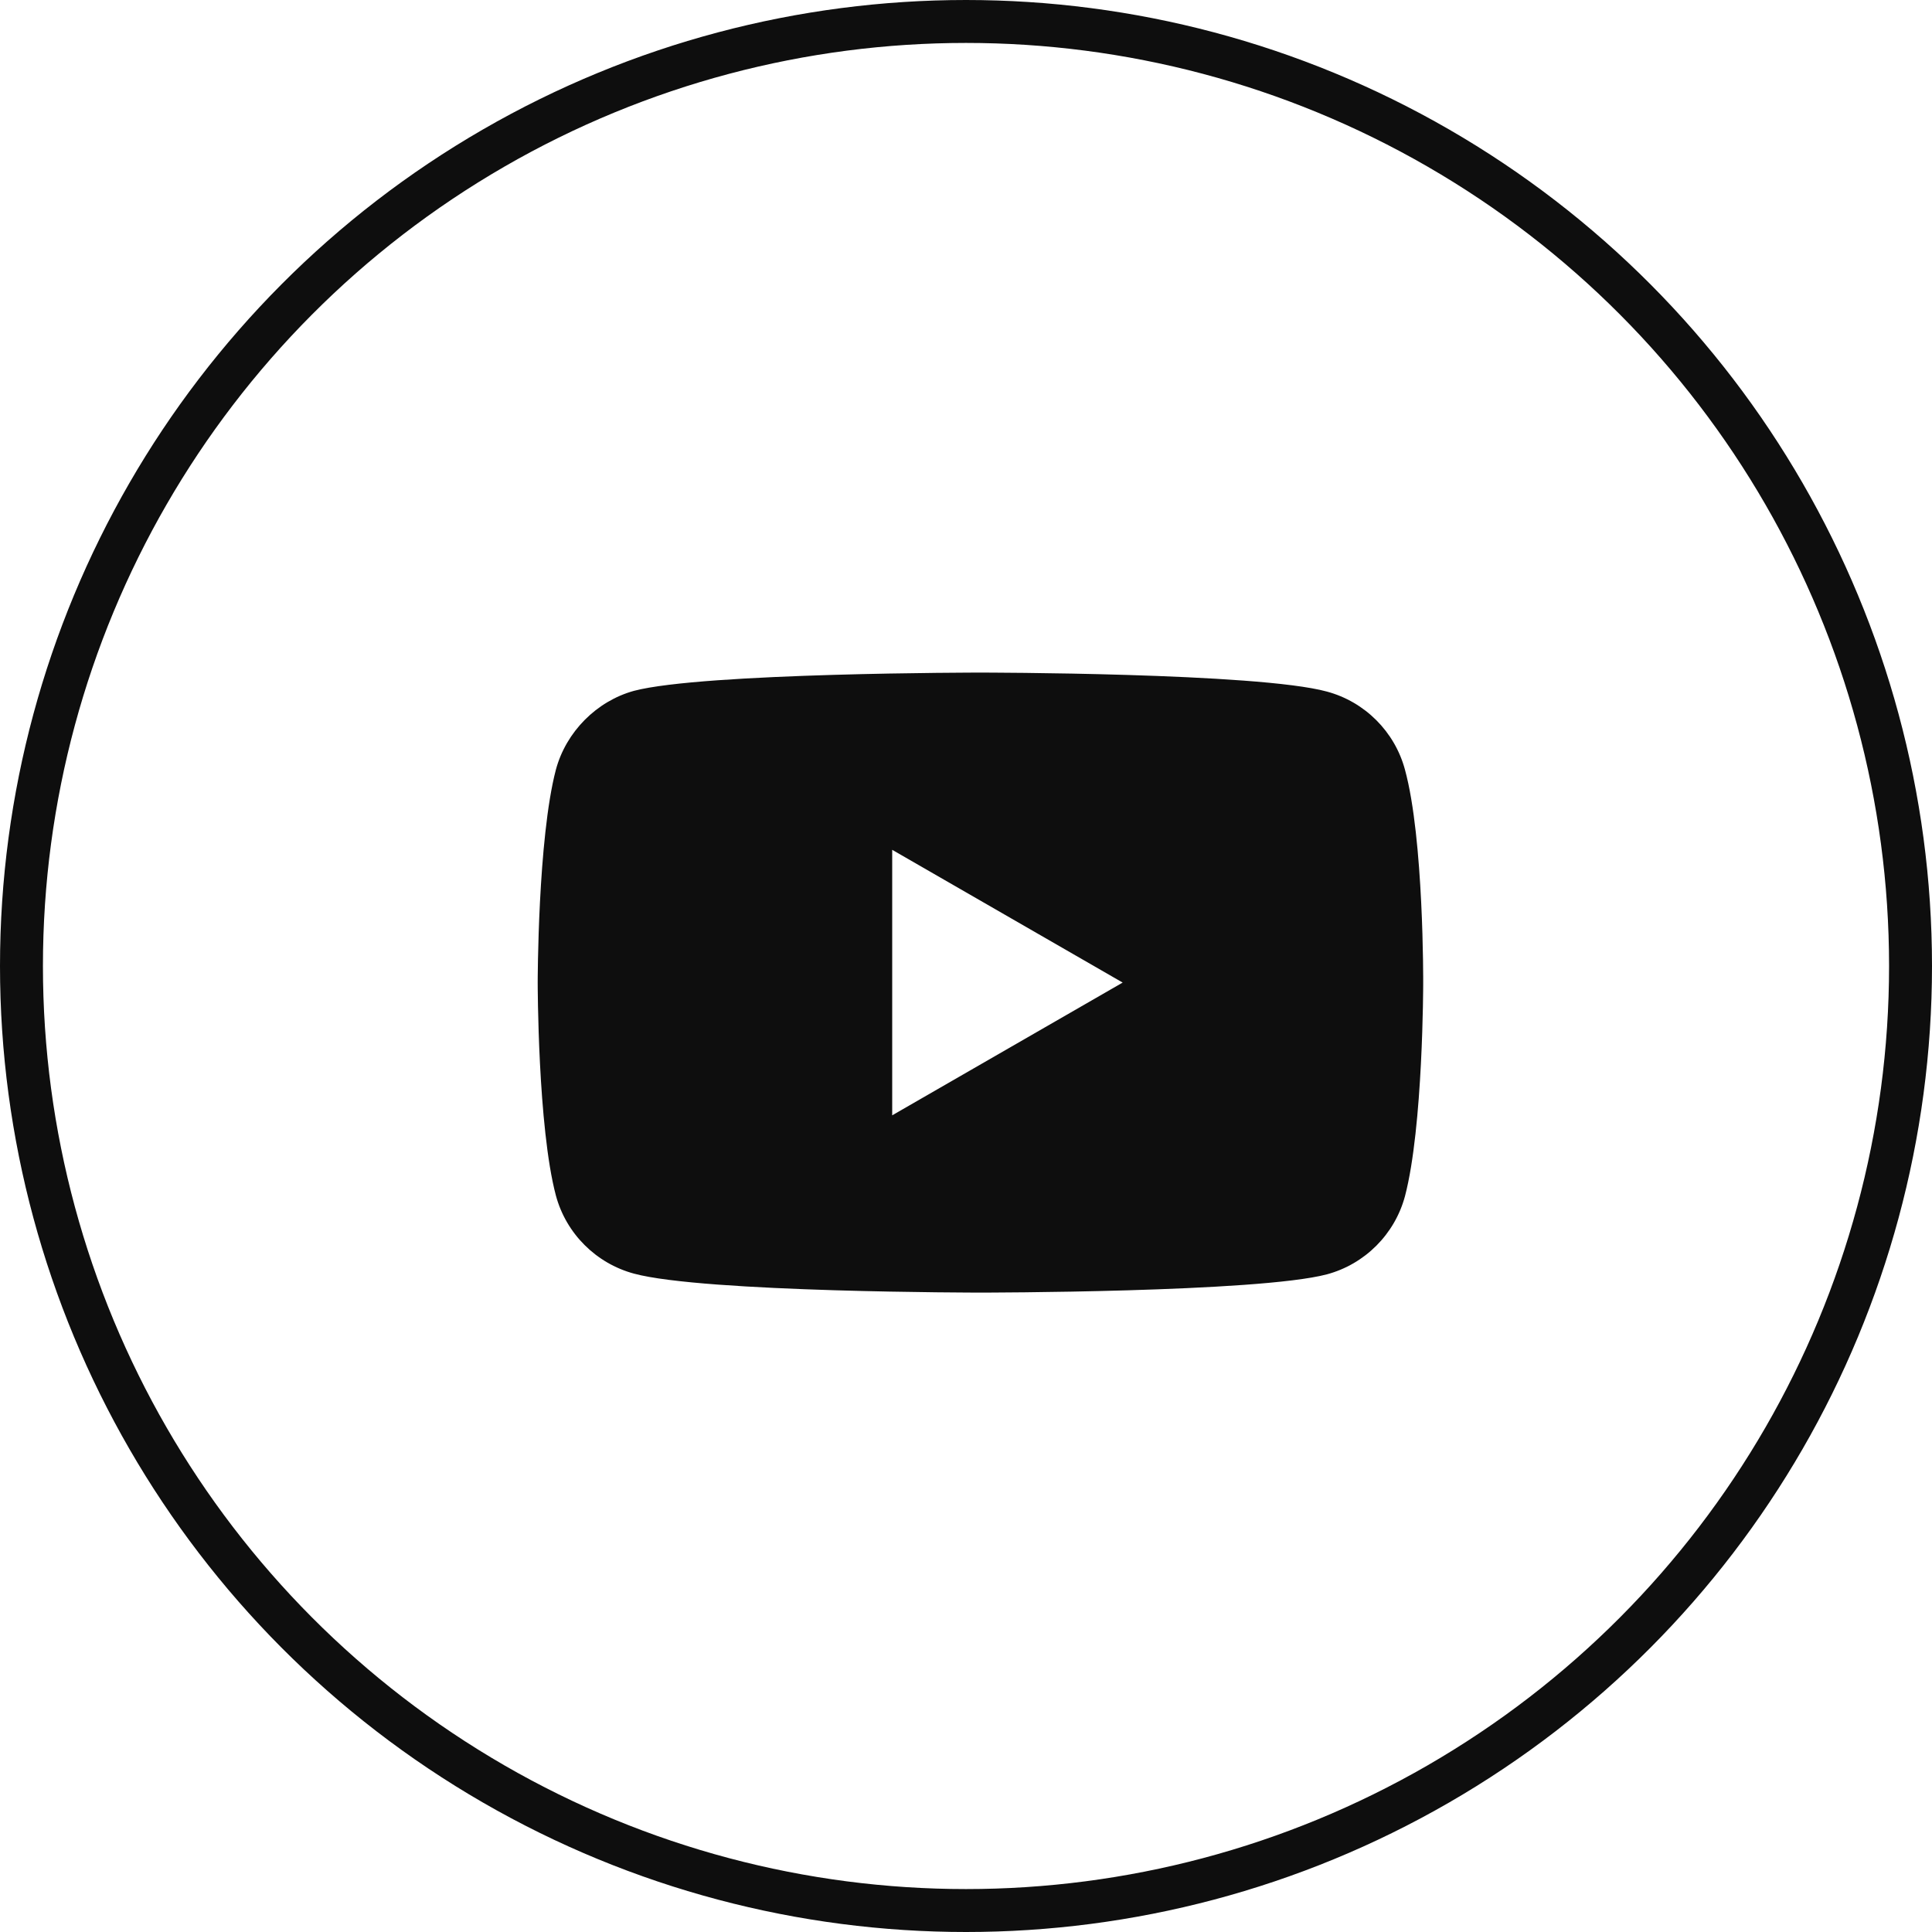
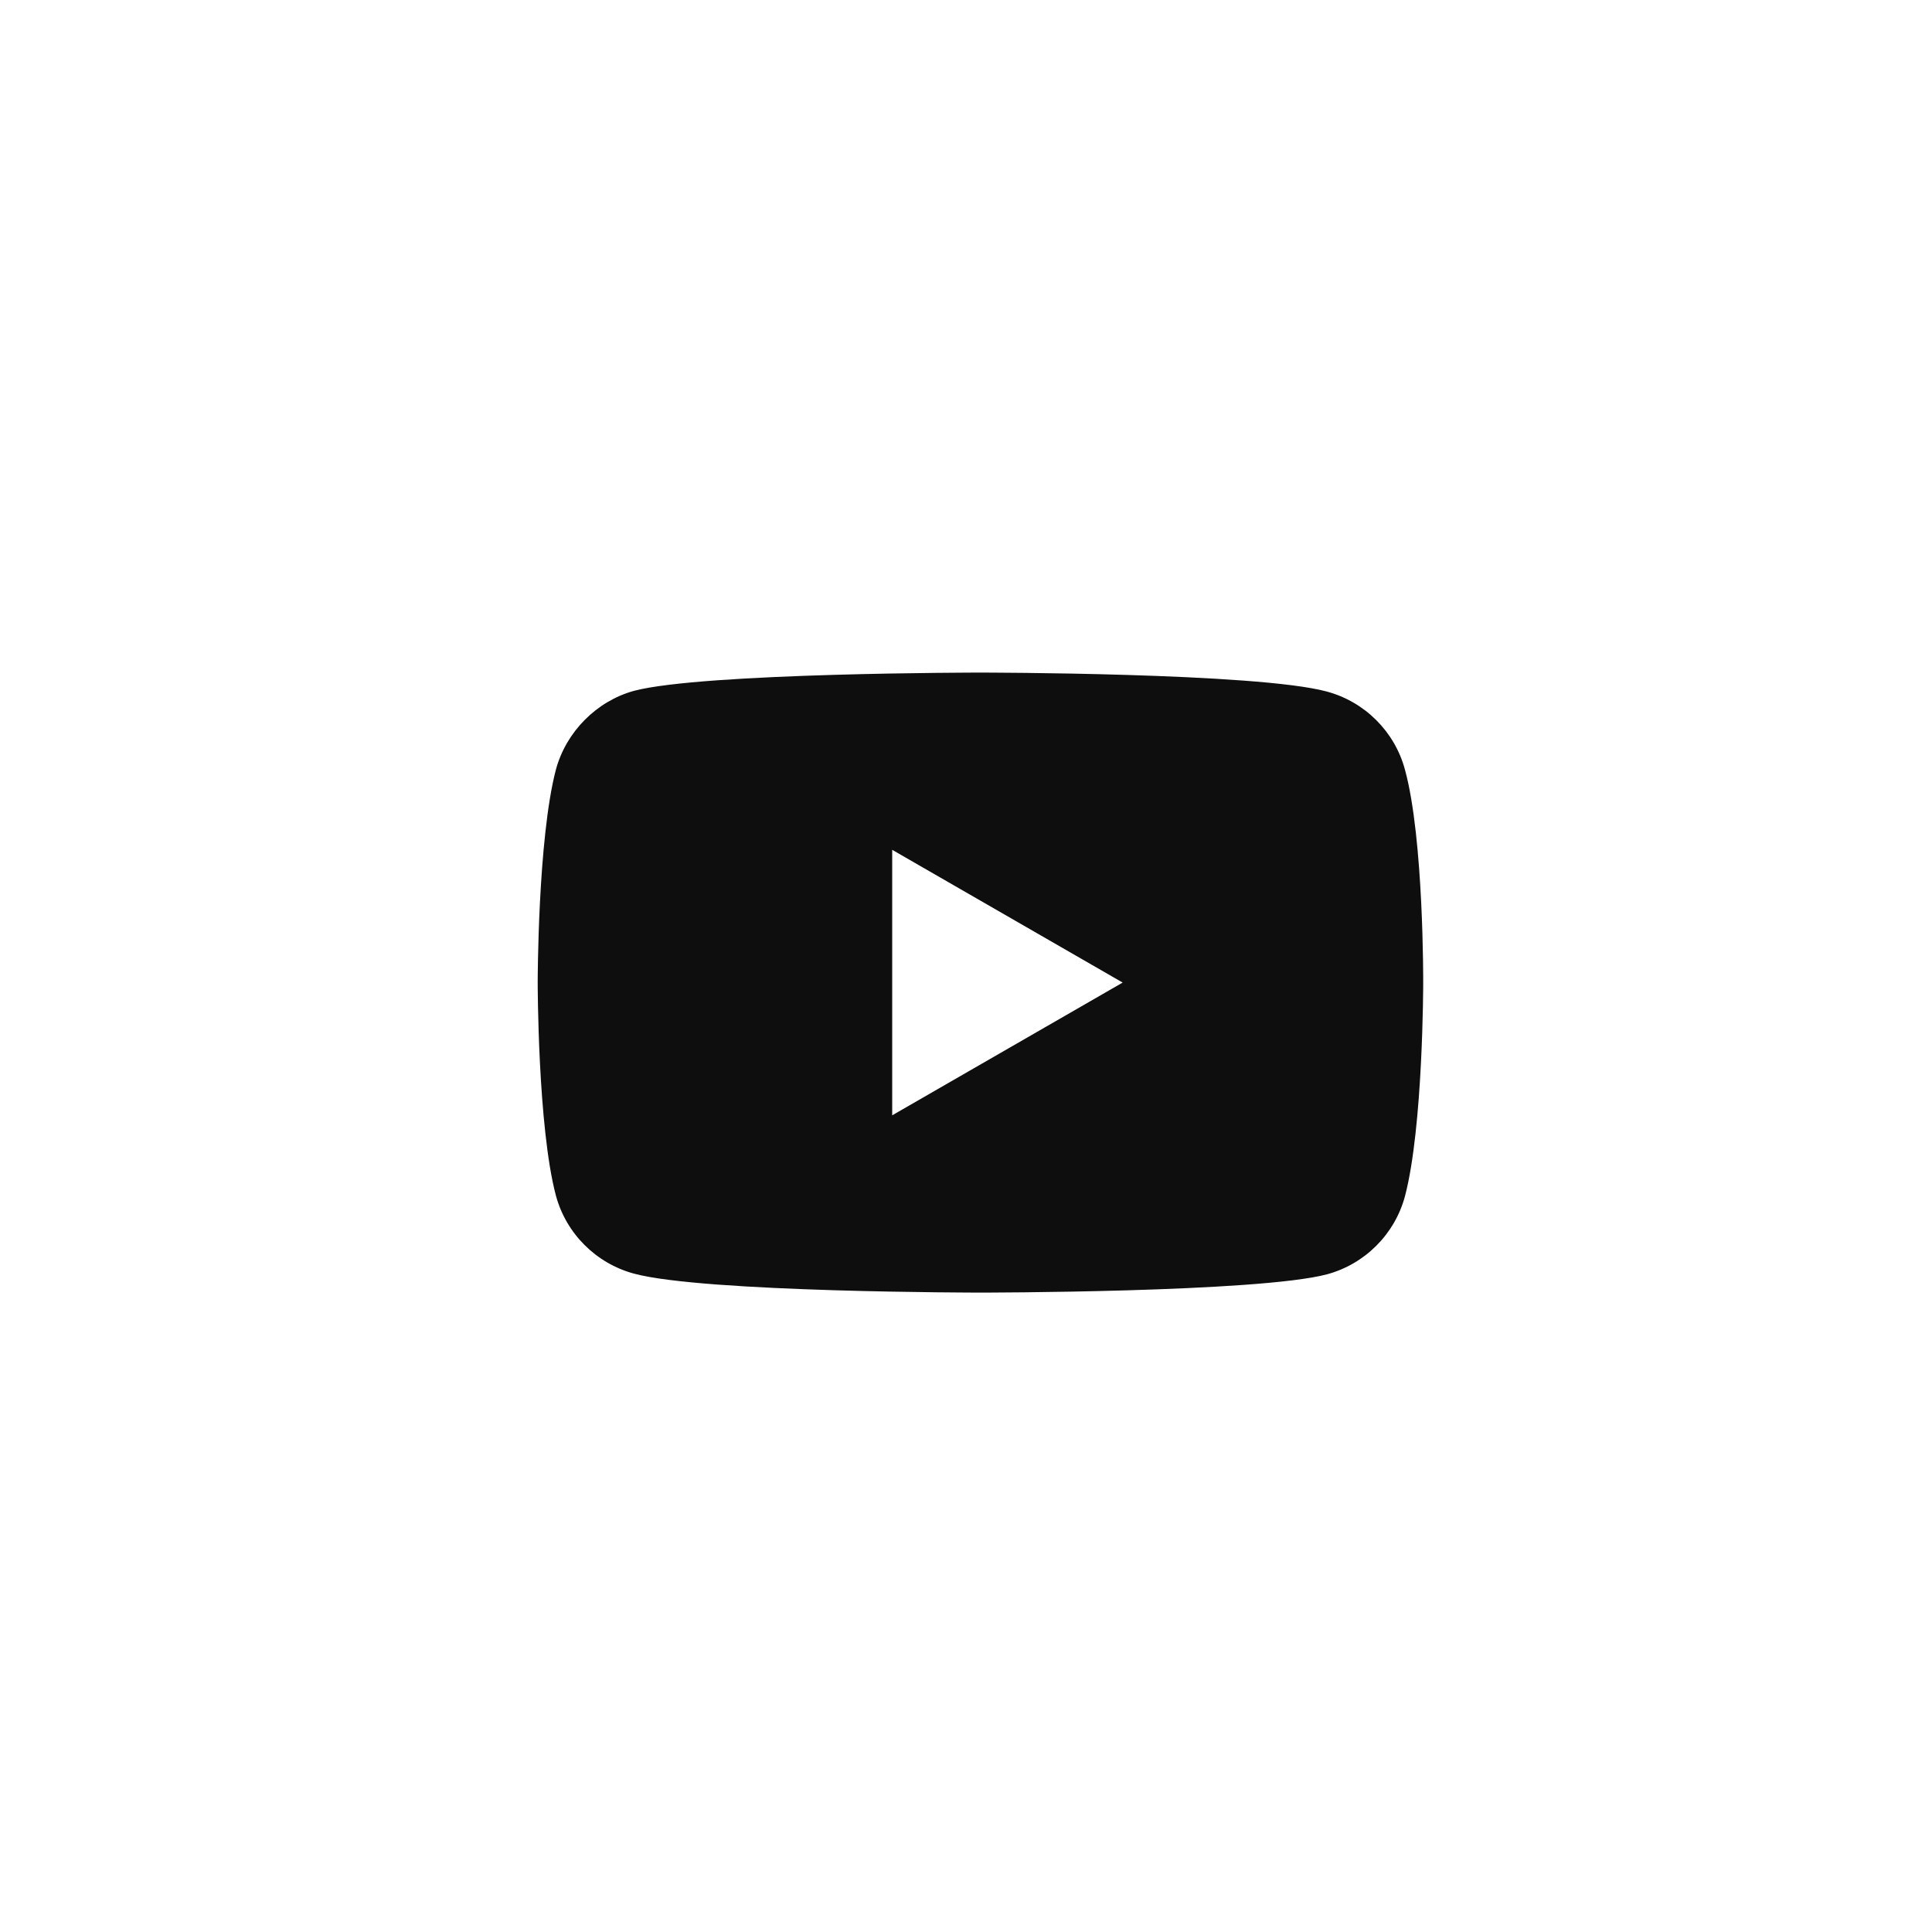
<svg xmlns="http://www.w3.org/2000/svg" width="45" height="45" viewBox="0 0 45 45" fill="none">
-   <circle cx="22.5" cy="22.5" r="22" stroke="#0E0E0E" />
  <path d="M32.724 17.926C32.486 17.042 31.79 16.346 30.906 16.108C29.292 15.666 22.836 15.666 22.836 15.666C22.836 15.666 16.38 15.666 14.766 16.091C13.9 16.329 13.186 17.042 12.948 17.926C12.524 19.54 12.524 22.886 12.524 22.886C12.524 22.886 12.524 26.25 12.948 27.847C13.186 28.731 13.883 29.427 14.766 29.665C16.397 30.107 22.836 30.107 22.836 30.107C22.836 30.107 29.292 30.107 30.906 29.682C31.79 29.444 32.486 28.748 32.724 27.864C33.149 26.25 33.149 22.903 33.149 22.903C33.149 22.903 33.166 19.54 32.724 17.926ZM20.781 25.978V19.794L26.149 22.886L20.781 25.978Z" fill="#0E0E0E" />
</svg>